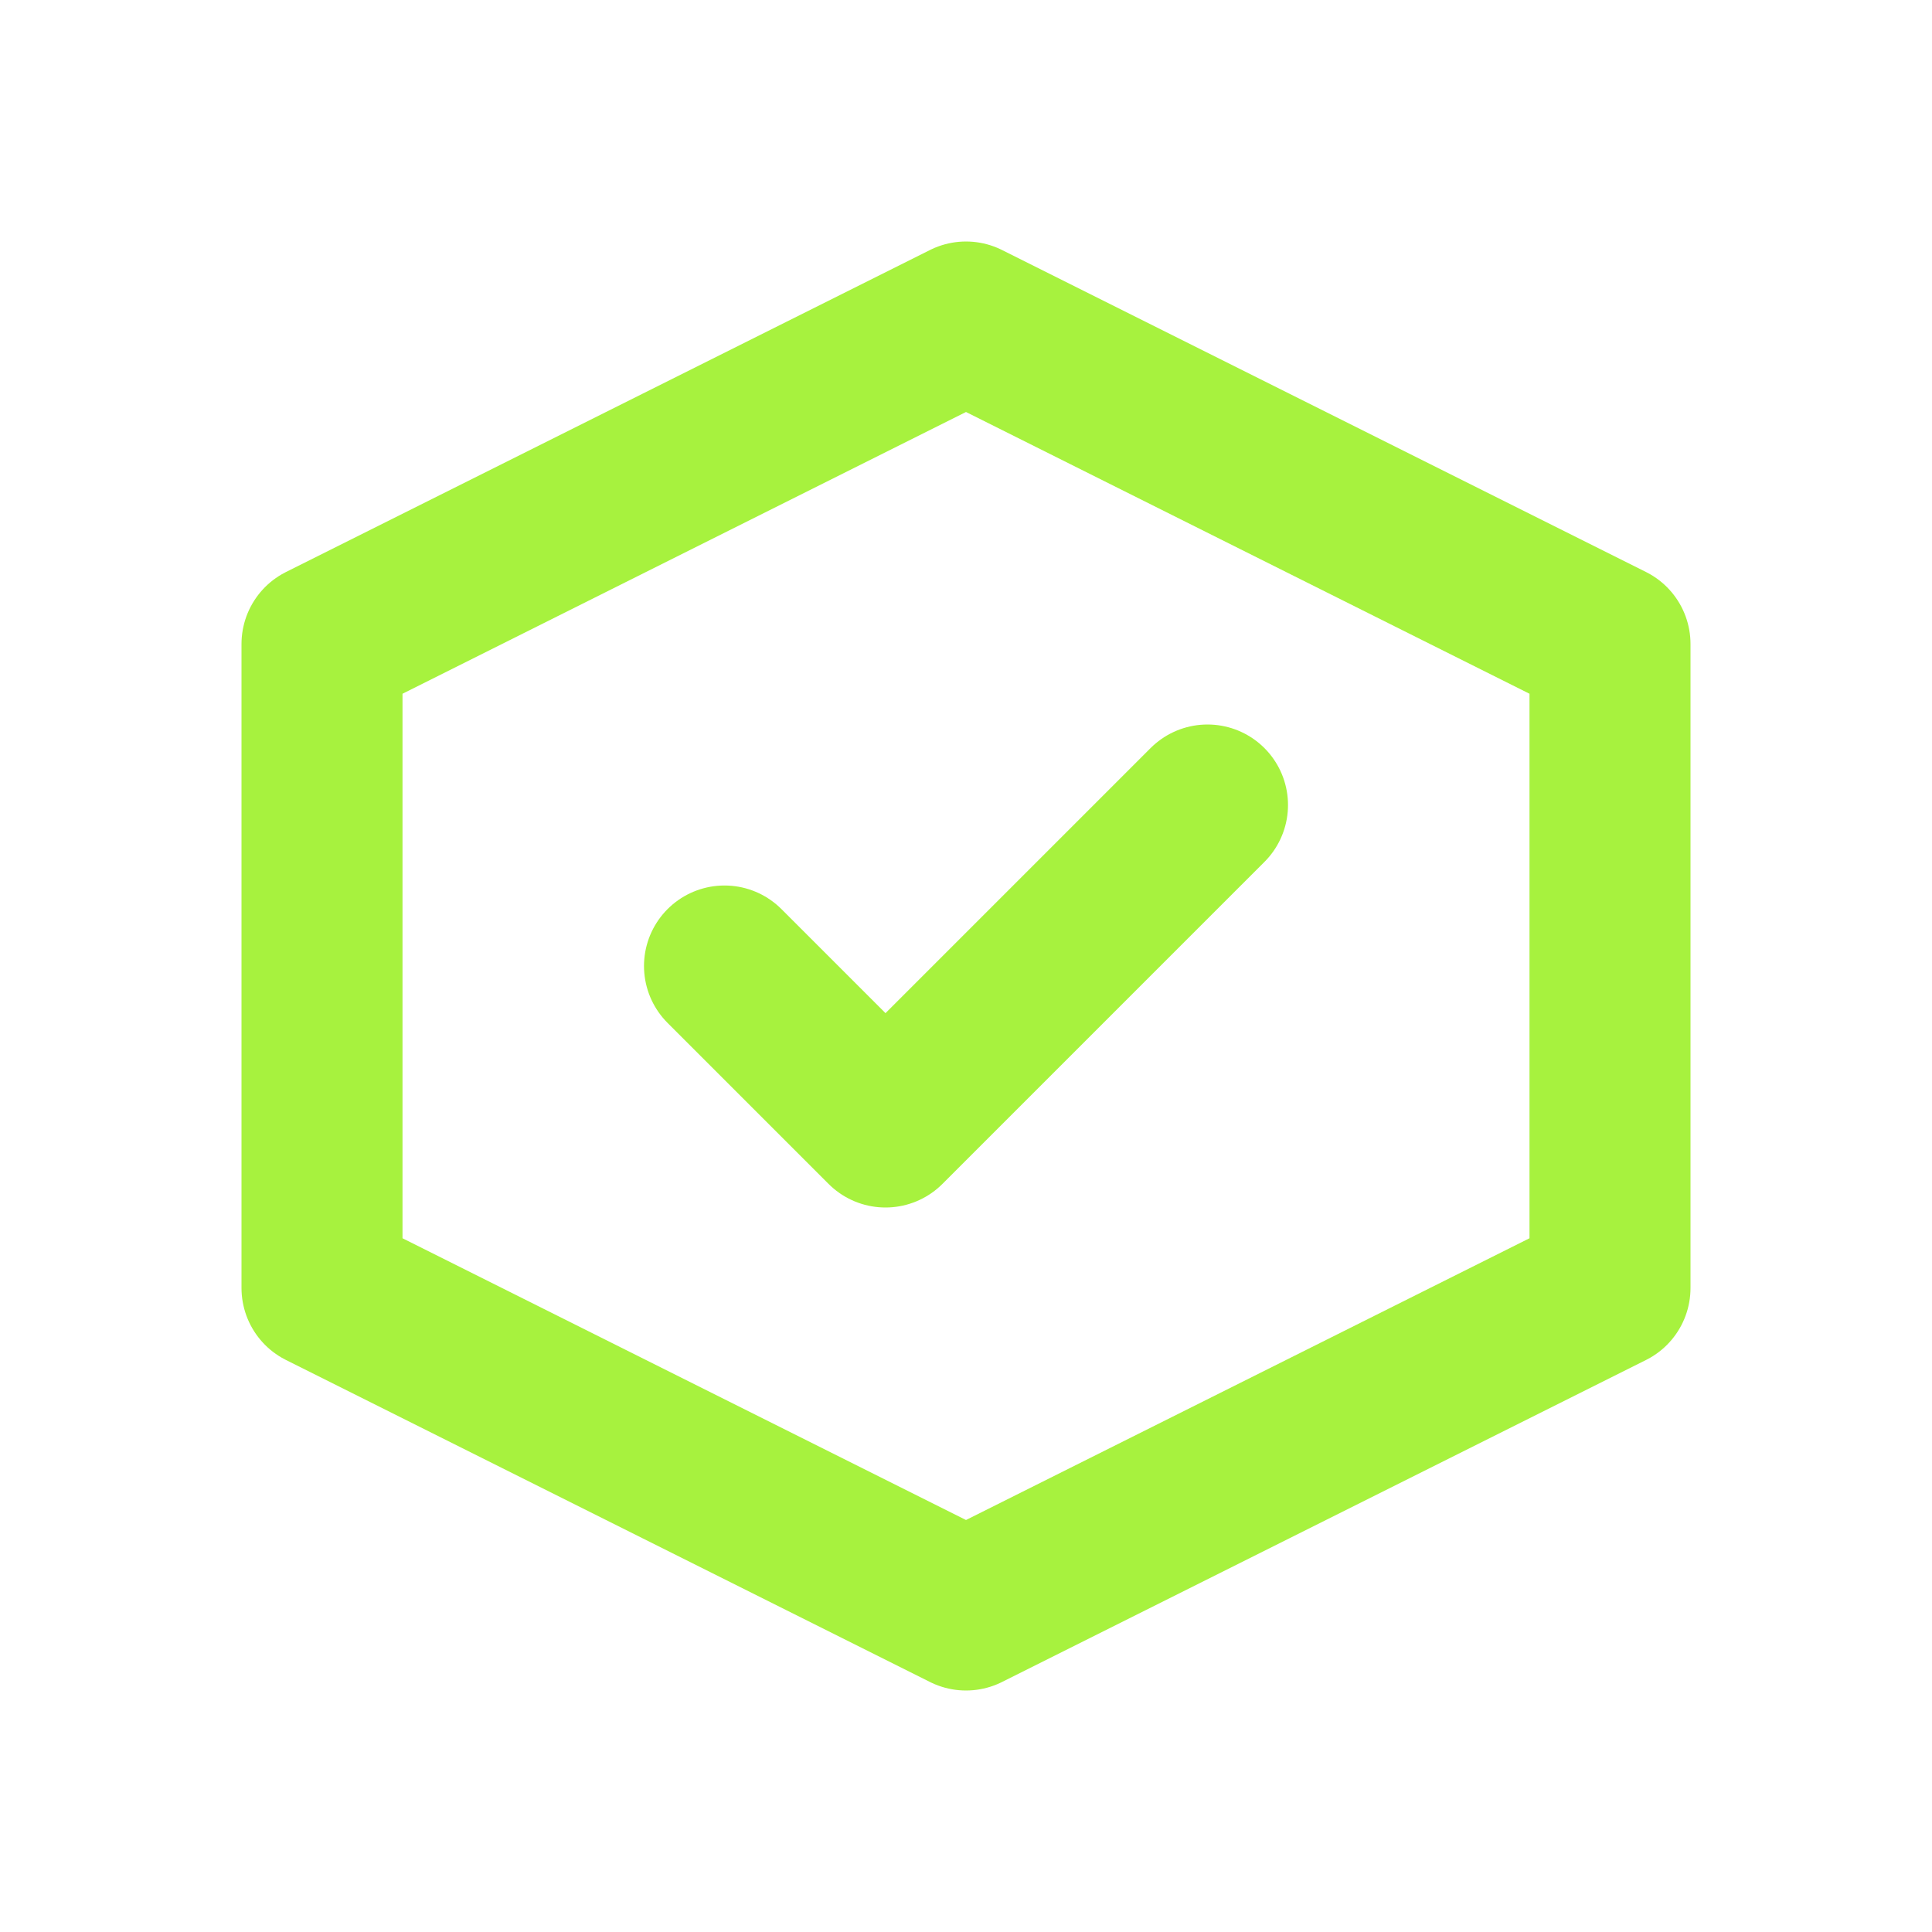
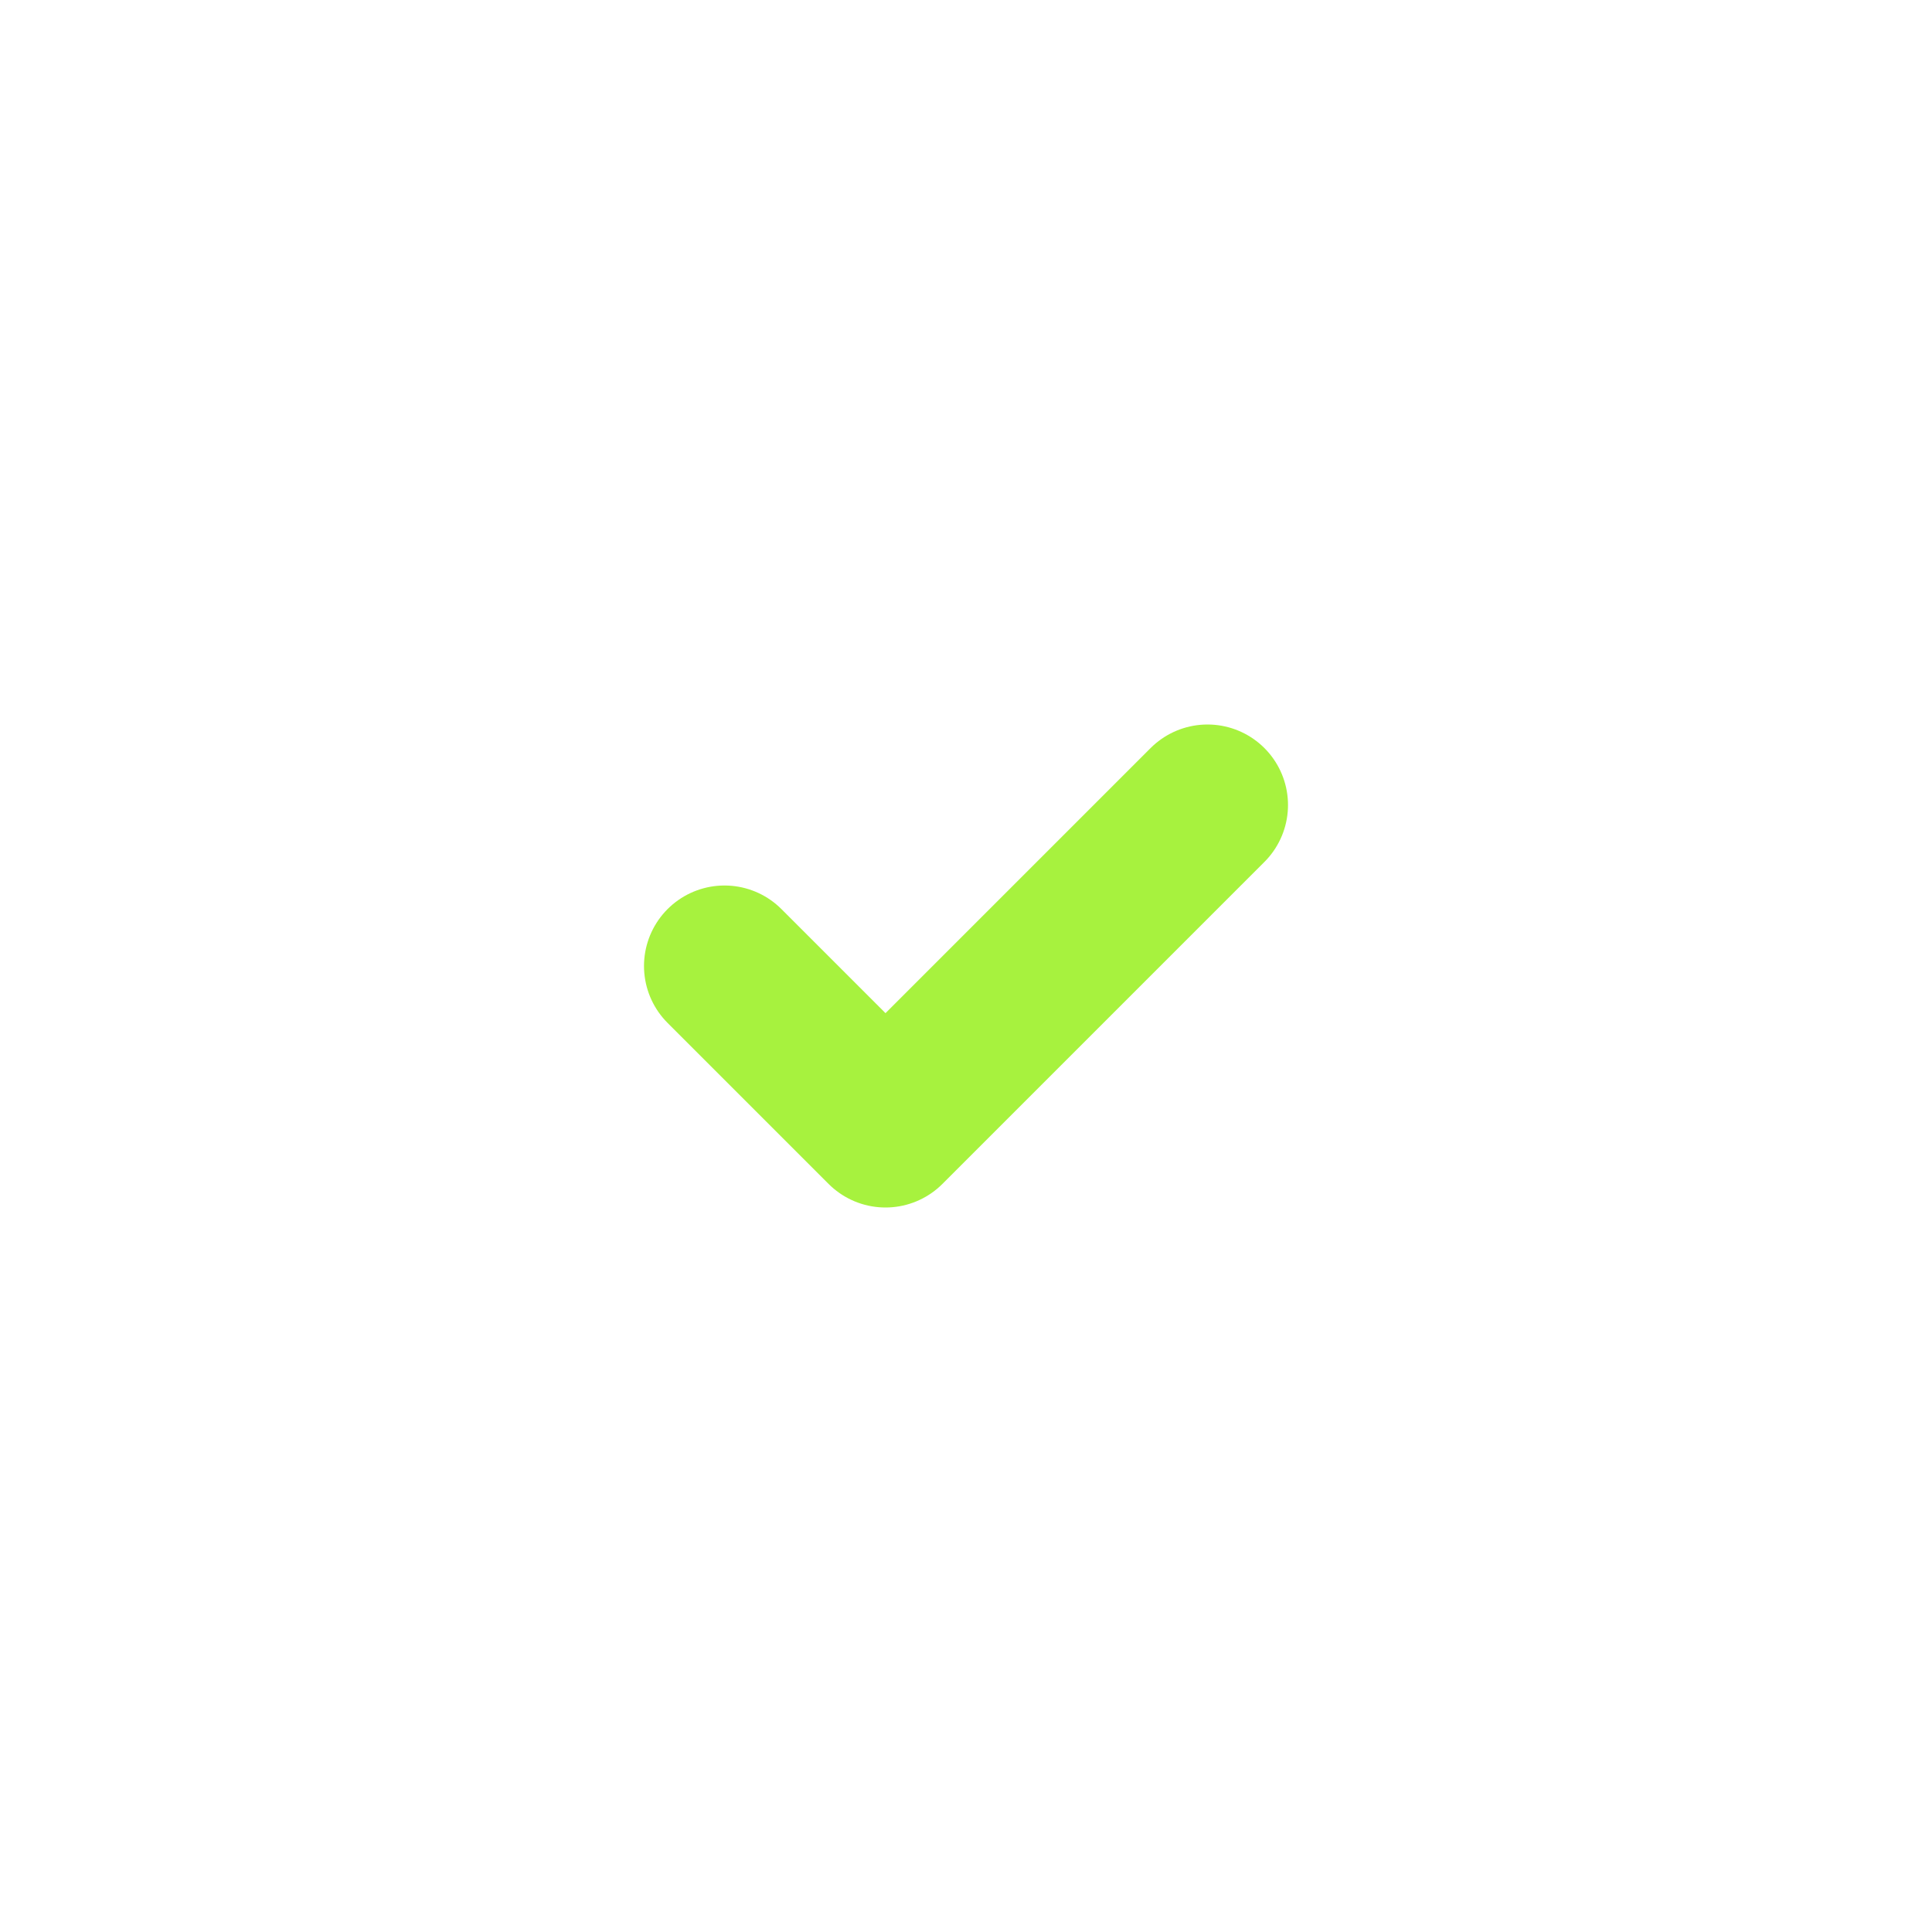
<svg xmlns="http://www.w3.org/2000/svg" viewBox="0 0 24 24" fill="none" stroke="#A7F23E" stroke-width="2" stroke-linejoin="round">
-   <path d="M4 8L12 4L20 8V16L12 20L4 16V8Z" />
  <path d="M9 12L11 14L15 10" stroke-linecap="round" />
</svg>